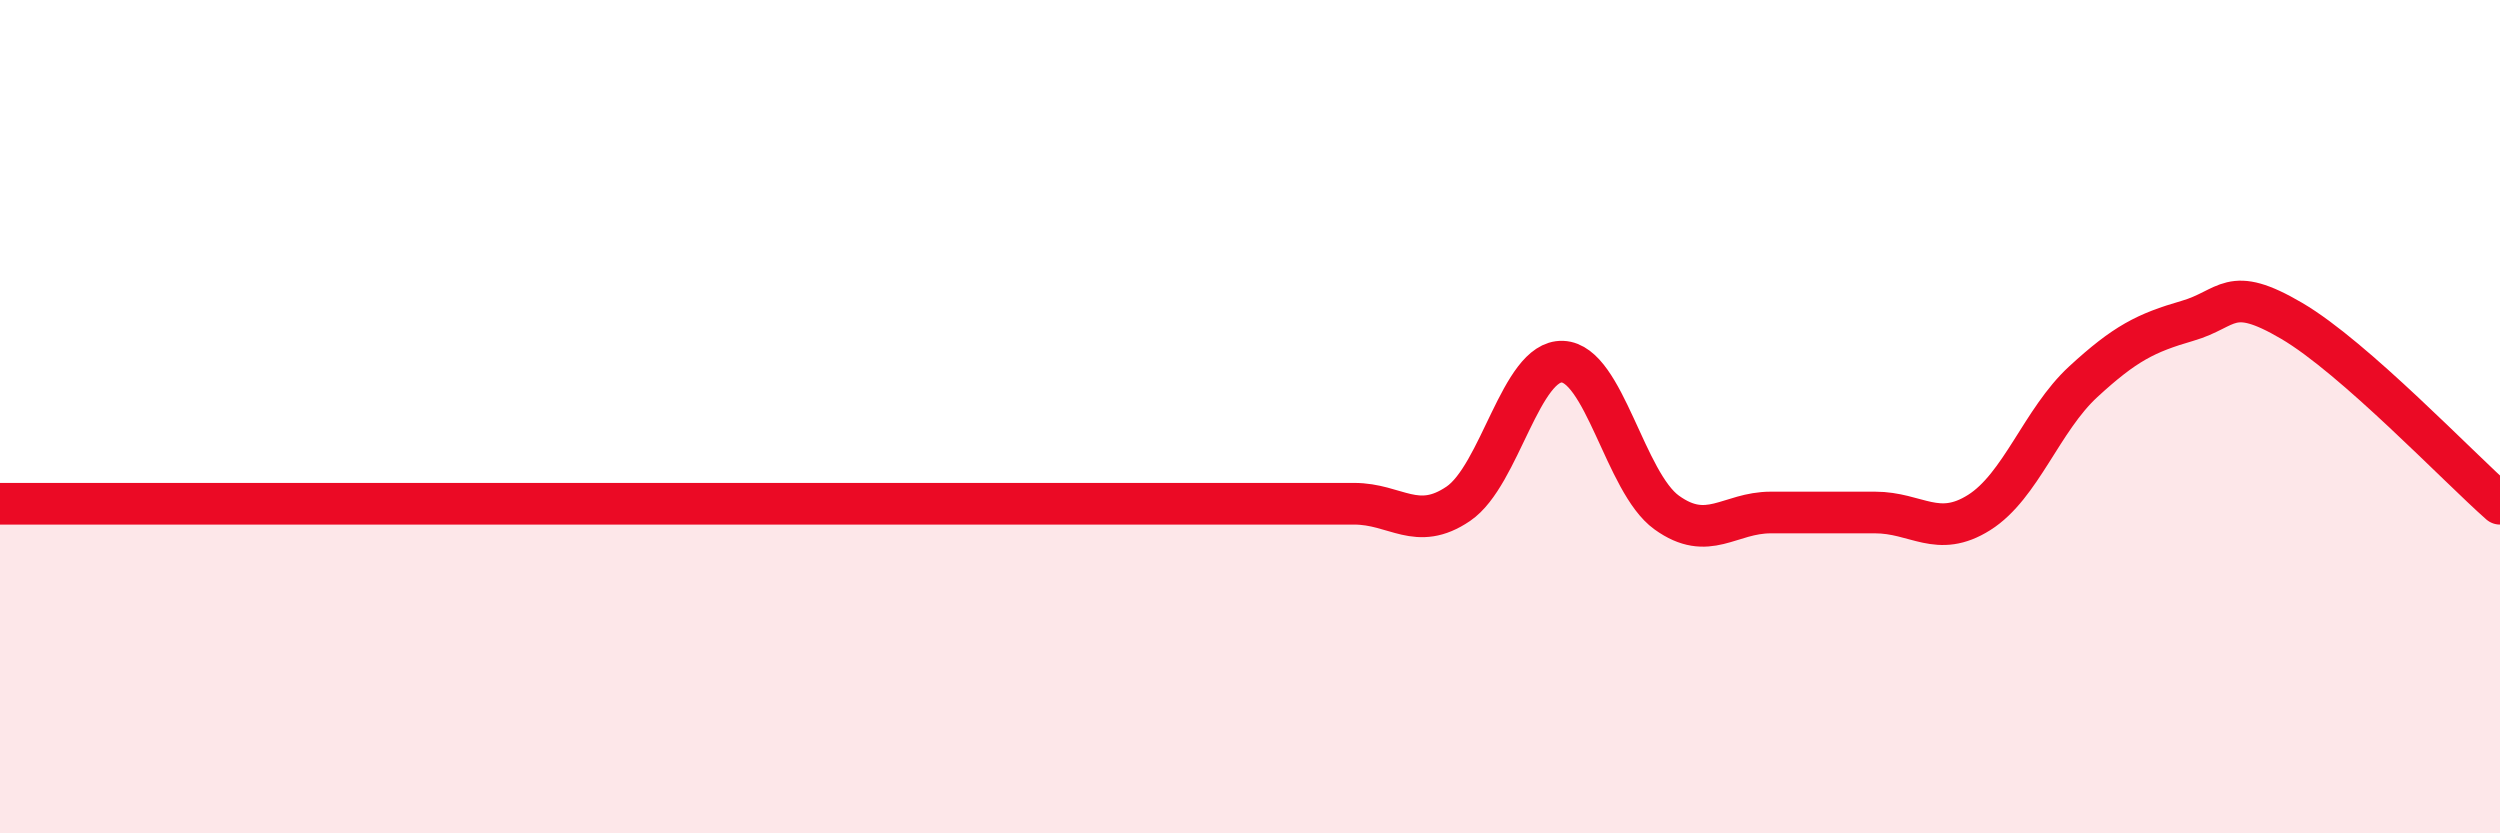
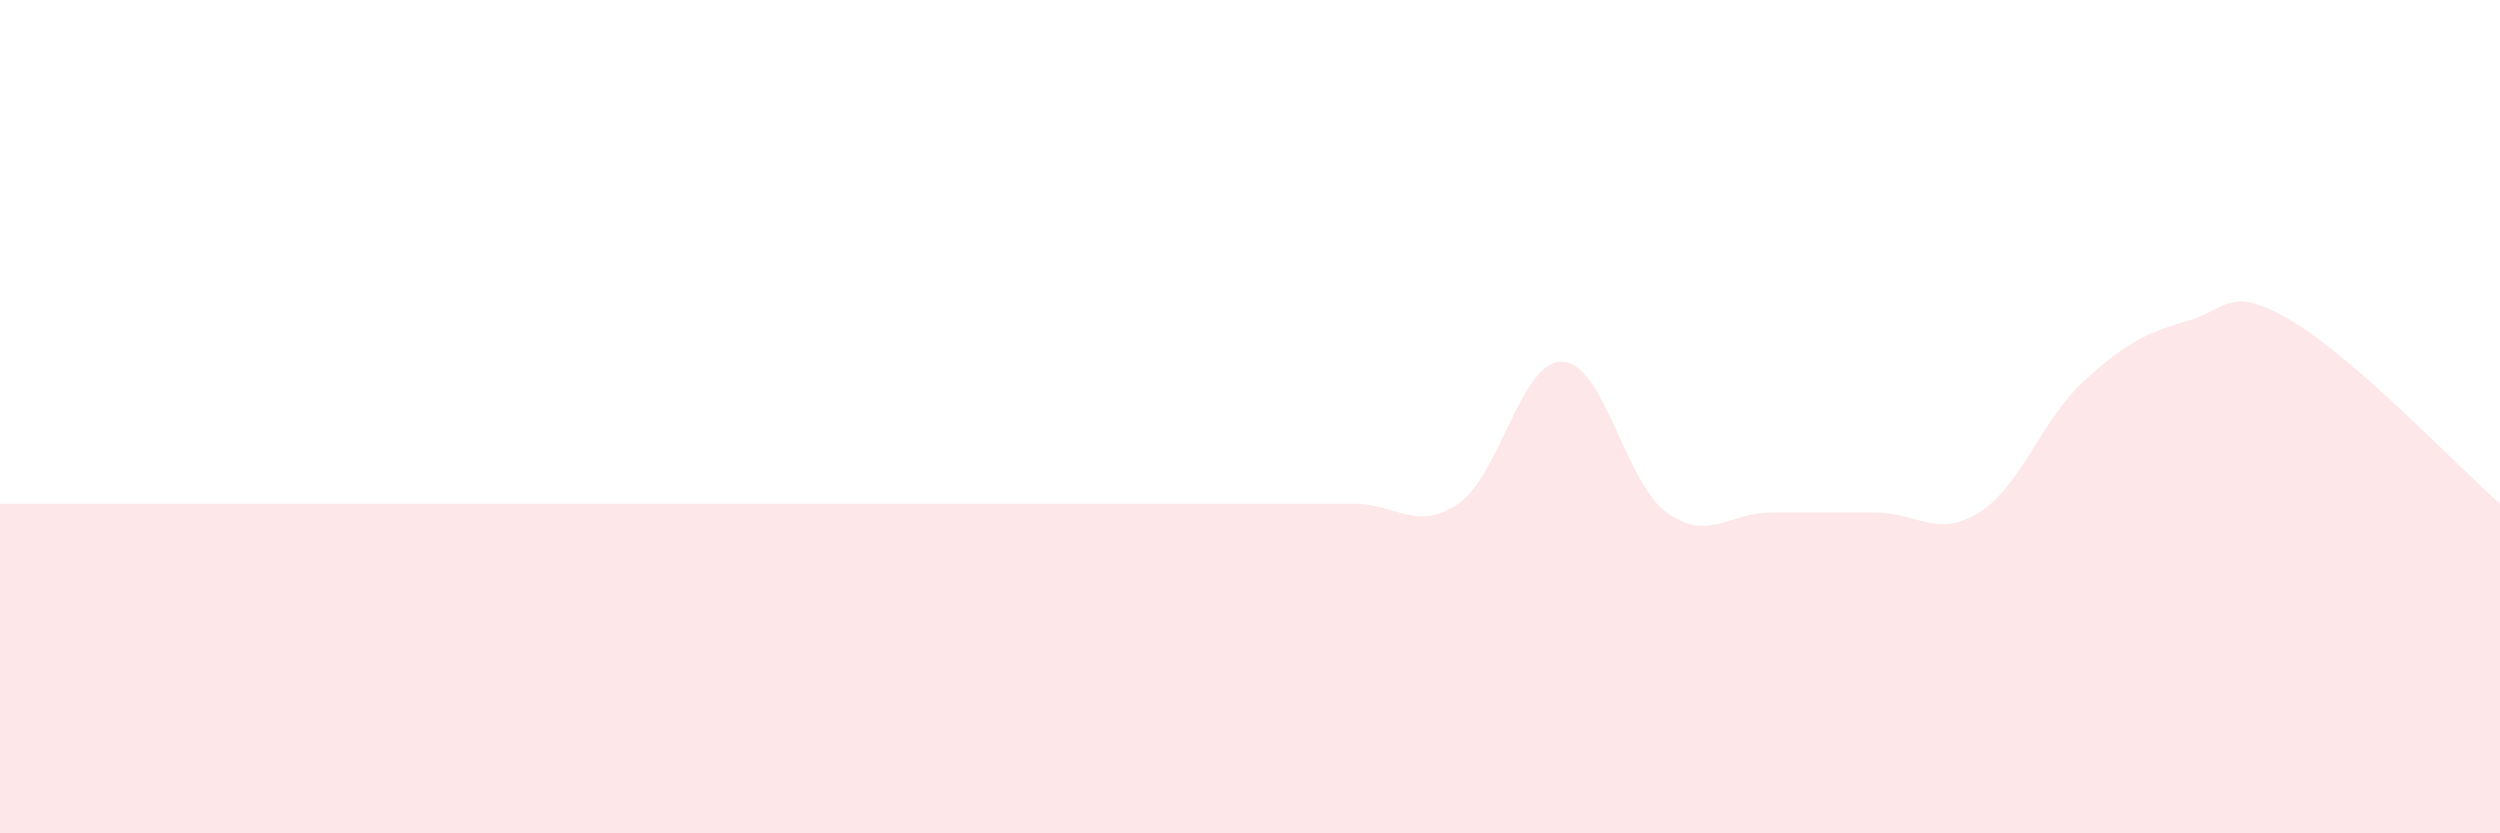
<svg xmlns="http://www.w3.org/2000/svg" width="60" height="20" viewBox="0 0 60 20">
  <path d="M 0,12.09 C 0.5,12.09 1.5,12.09 2.5,12.09 C 3.5,12.09 4,12.09 5,12.09 C 6,12.09 6.5,12.09 7.5,12.09 C 8.5,12.09 9,12.09 10,12.09 C 11,12.09 11.5,12.09 12.5,12.09 C 13.5,12.09 14,12.09 15,12.09 C 16,12.09 16.5,12.09 17.5,12.09 C 18.5,12.09 19,12.09 20,12.09 C 21,12.09 21.5,12.09 22.5,12.09 C 23.5,12.09 24,12.09 25,12.09 C 26,12.09 26.5,12.09 27.5,12.09 C 28.5,12.09 29,12.09 30,12.09 C 31,12.09 31.5,12.09 32.5,12.09 C 33.5,12.09 34,12.77 35,12.09 C 36,11.41 36.5,8.64 37.5,8.68 C 38.5,8.72 39,11.58 40,12.3 C 41,13.02 41.5,12.3 42.5,12.3 C 43.5,12.3 44,12.3 45,12.3 C 46,12.3 46.5,12.93 47.5,12.3 C 48.5,11.67 49,10.08 50,9.16 C 51,8.24 51.5,7.99 52.5,7.7 C 53.5,7.41 53.5,6.82 55,7.7 C 56.5,8.58 59,11.21 60,12.09L60 20L0 20Z" fill="#EB0A25" opacity="0.1" stroke-linecap="round" stroke-linejoin="round" />
-   <path d="M 0,12.09 C 0.5,12.09 1.5,12.09 2.5,12.09 C 3.5,12.09 4,12.09 5,12.09 C 6,12.09 6.5,12.09 7.5,12.09 C 8.5,12.09 9,12.09 10,12.09 C 11,12.09 11.5,12.09 12.5,12.09 C 13.5,12.09 14,12.09 15,12.09 C 16,12.09 16.5,12.09 17.5,12.09 C 18.5,12.09 19,12.09 20,12.09 C 21,12.09 21.5,12.09 22.5,12.09 C 23.5,12.09 24,12.09 25,12.09 C 26,12.09 26.5,12.09 27.5,12.09 C 28.5,12.09 29,12.09 30,12.09 C 31,12.09 31.5,12.09 32.5,12.09 C 33.5,12.09 34,12.77 35,12.09 C 36,11.41 36.5,8.64 37.5,8.68 C 38.5,8.72 39,11.58 40,12.3 C 41,13.02 41.5,12.3 42.5,12.3 C 43.5,12.3 44,12.3 45,12.3 C 46,12.3 46.5,12.93 47.5,12.3 C 48.5,11.67 49,10.08 50,9.16 C 51,8.24 51.5,7.99 52.5,7.7 C 53.5,7.41 53.5,6.82 55,7.7 C 56.5,8.58 59,11.21 60,12.09" stroke="#EB0A25" stroke-width="1" fill="none" stroke-linecap="round" stroke-linejoin="round" />
</svg>